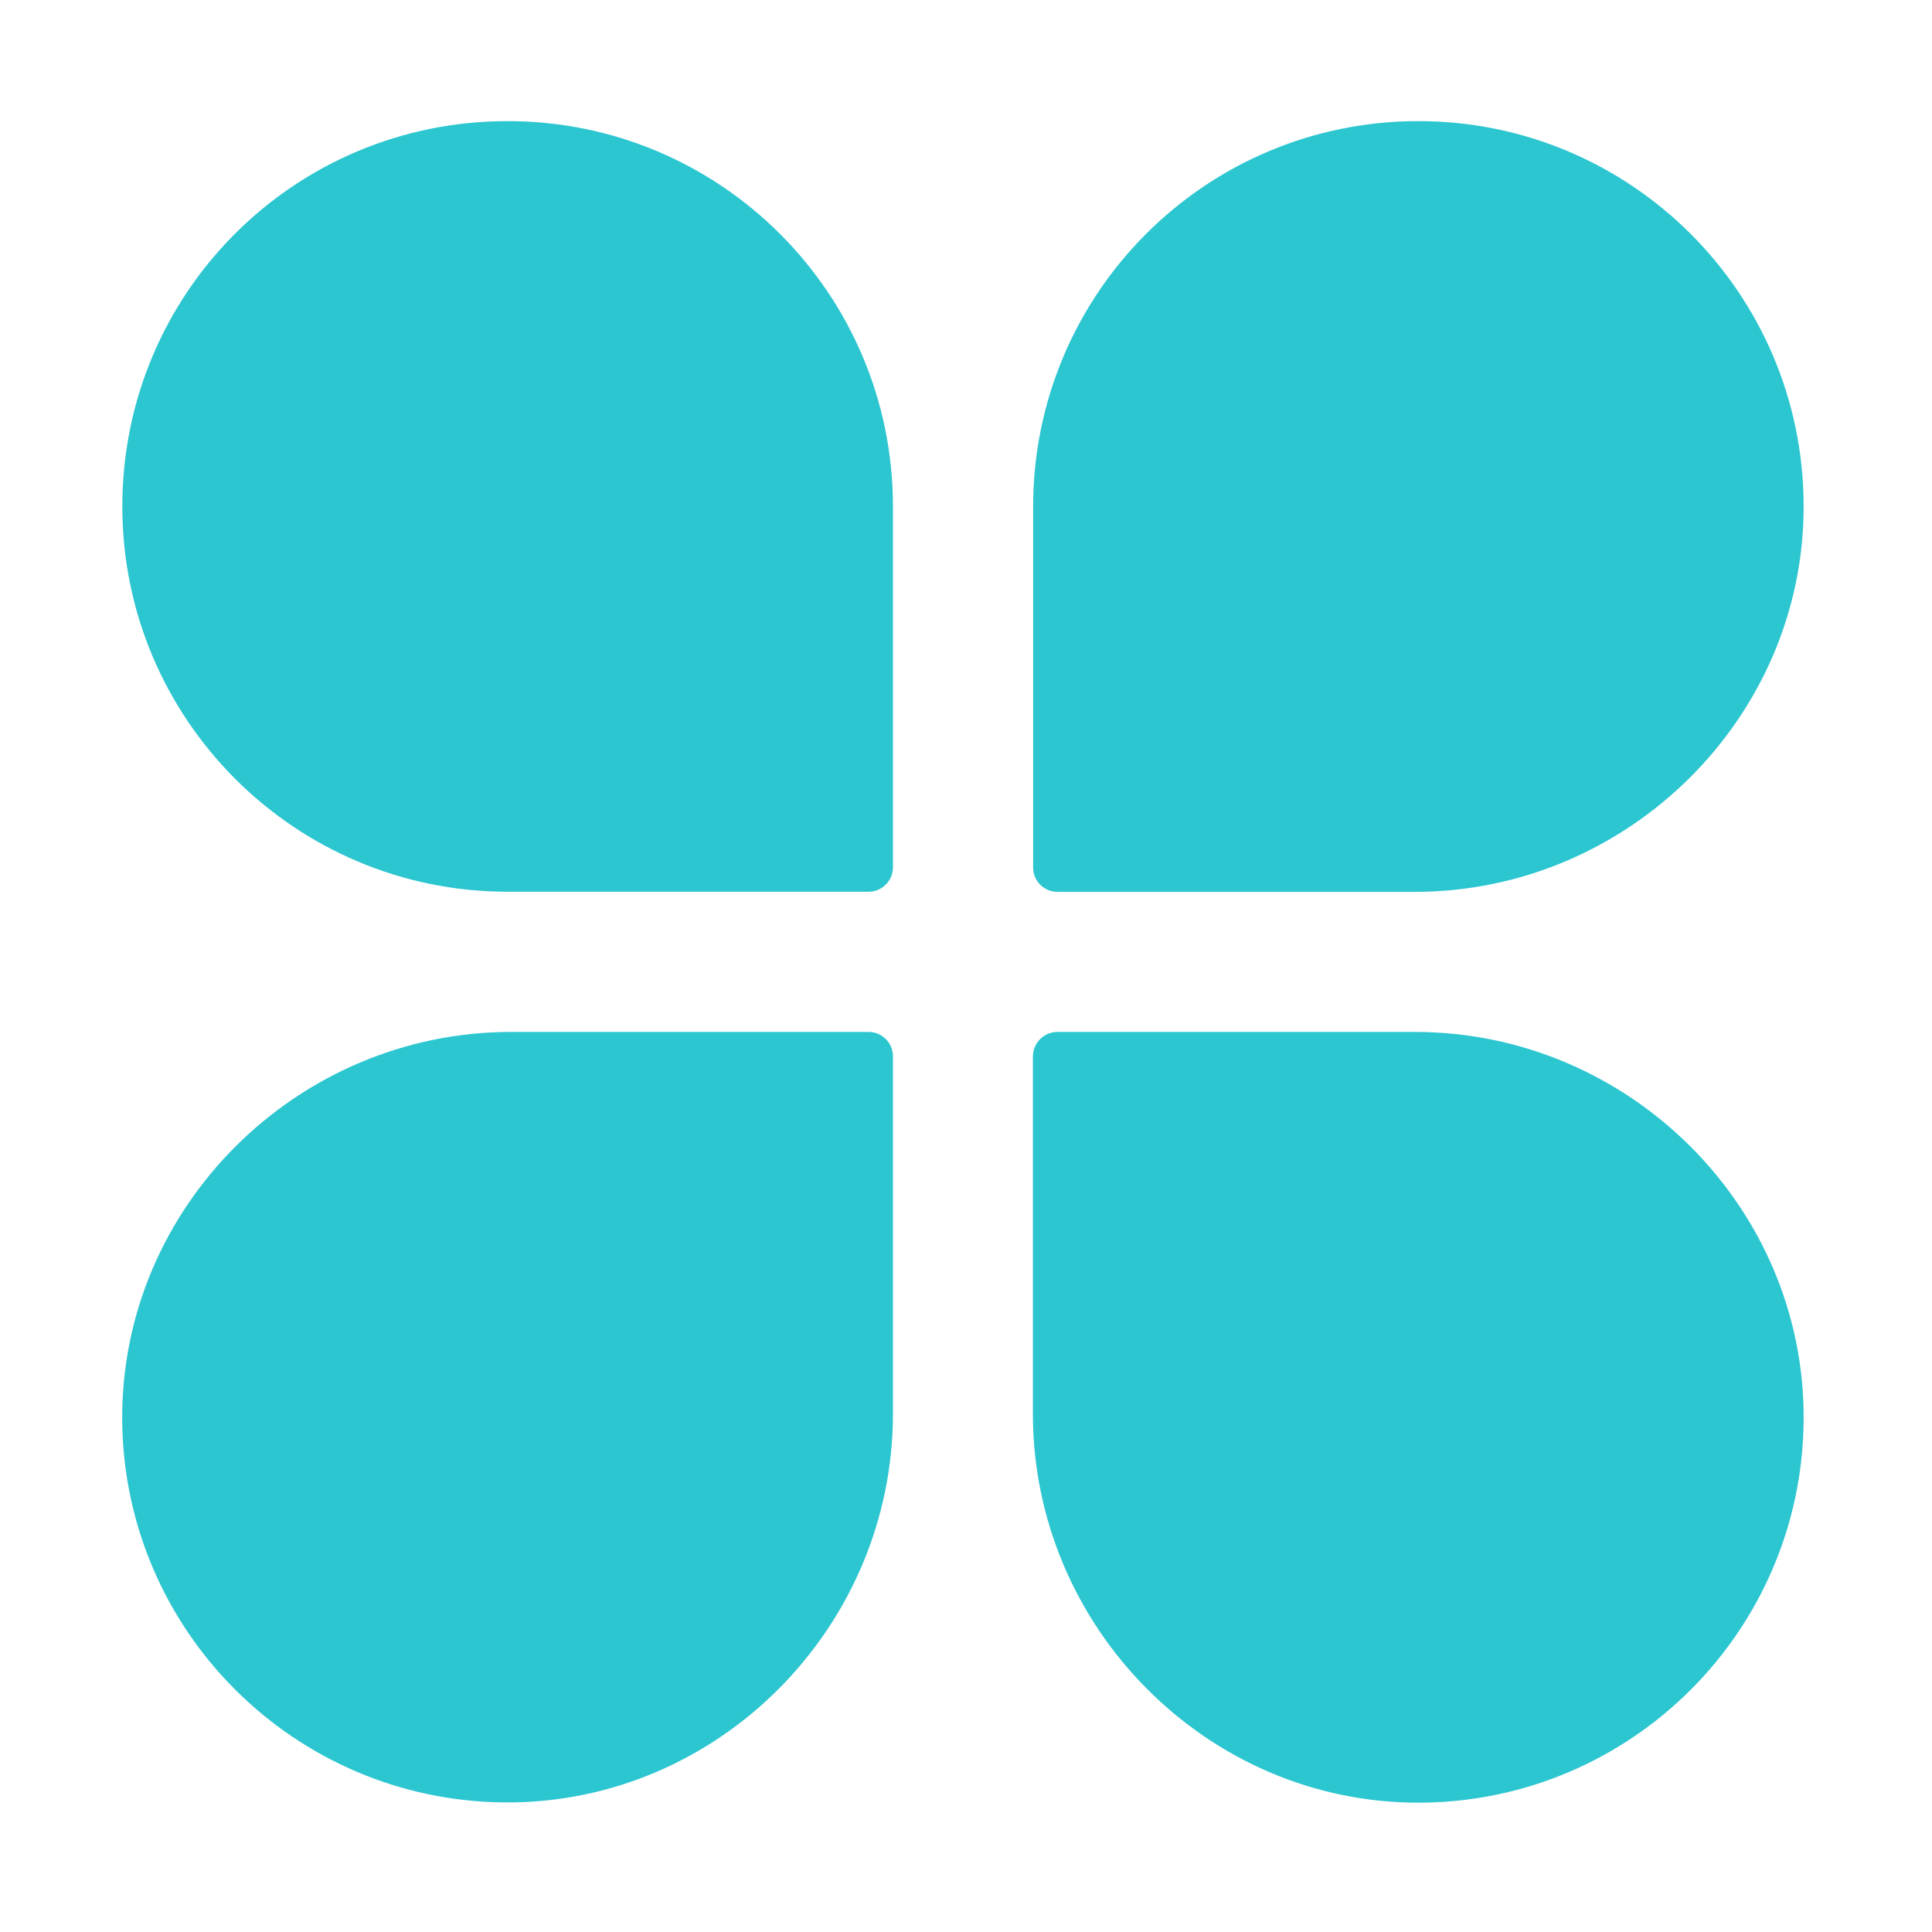
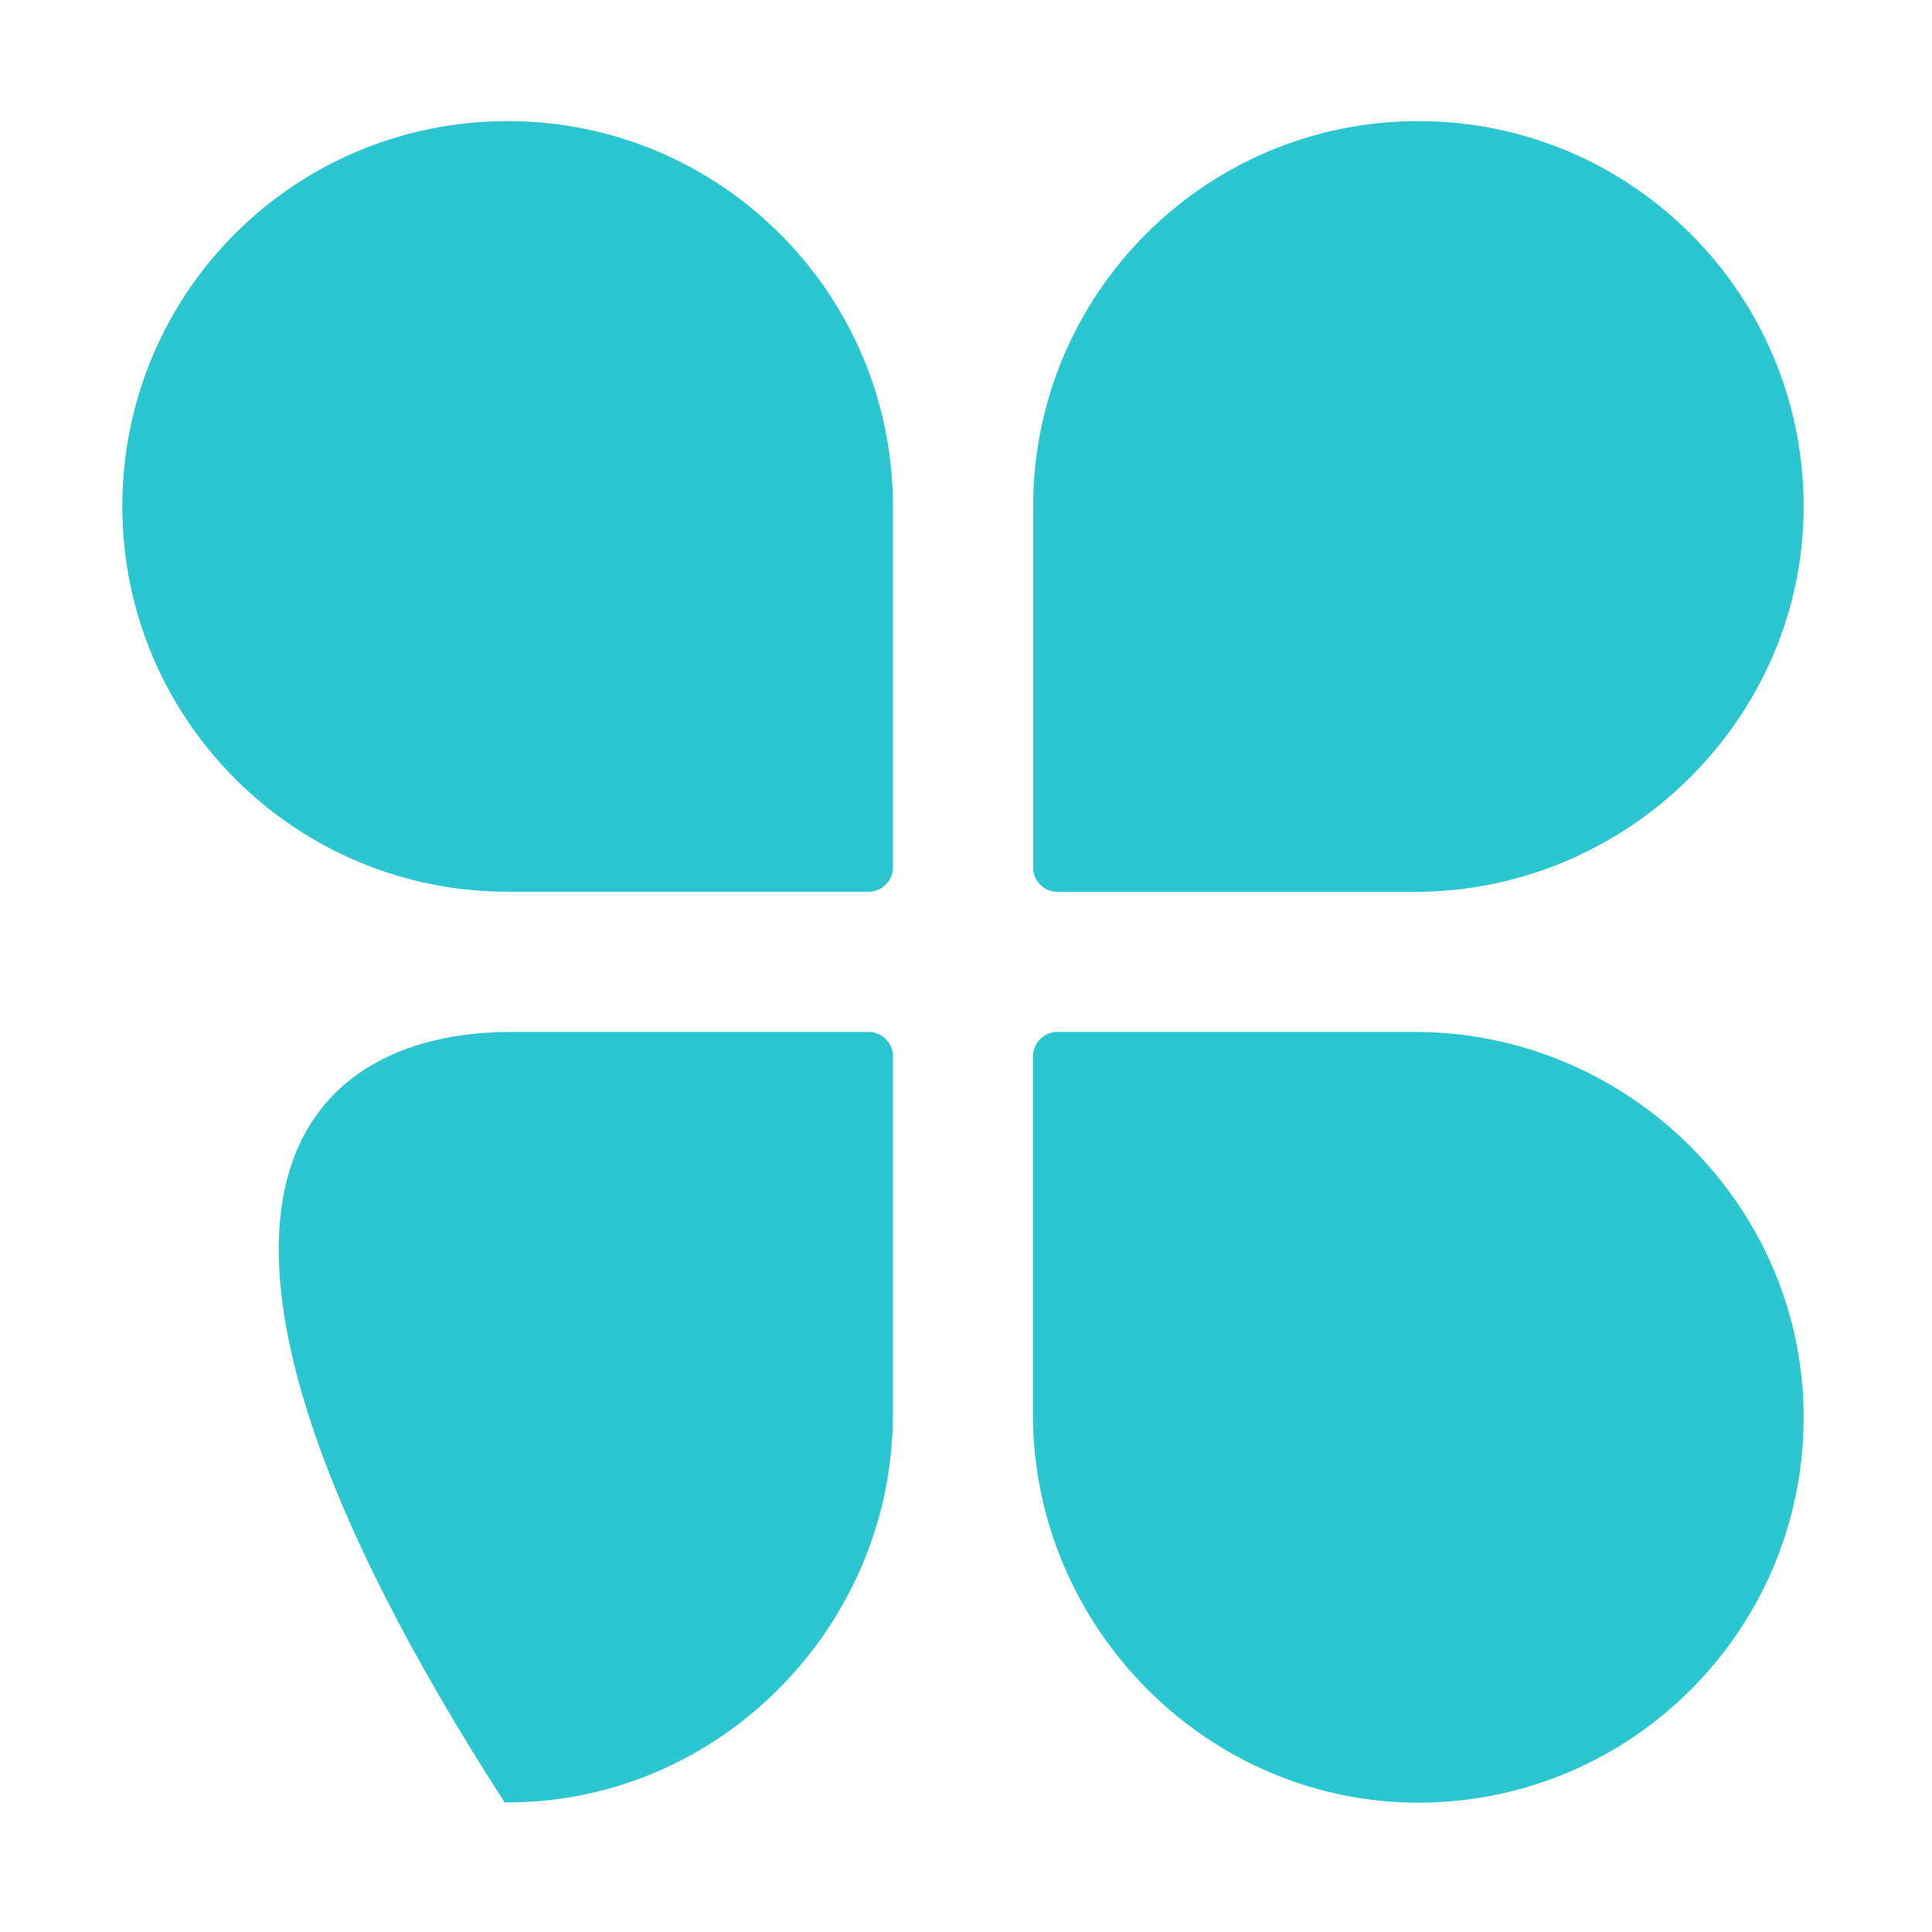
<svg xmlns="http://www.w3.org/2000/svg" width="16px" height="16px" viewBox="0 0 16 16" version="1.1">
  <title>Group</title>
  <desc>Created with Sketch.</desc>
  <g id="1" stroke="none" stroke-width="1" fill="none" fill-rule="evenodd">
    <g id="Group-24-Copy" transform="translate(0, -3)" fill="#2CC6D0" fill-rule="nonzero">
      <g id="Group" transform="translate(1, 4)">
-         <path d="M3.204,0.003 C4.967,0.003 6.395,1.433 6.395,3.194 L6.395,6.183 C6.395,6.294 6.304,6.385 6.193,6.385 L3.204,6.385 C1.441,6.385 0.013,4.955 0.013,3.194 C0.013,1.428 1.436,0.003 3.204,0.003 Z M3.233,7.546 L6.193,7.546 C6.304,7.546 6.395,7.636 6.395,7.747 L6.395,10.708 C6.395,12.476 4.947,13.94 3.179,13.927 C1.436,13.913 0.025,12.503 0.012,10.76 C-5.47825674e-15,8.993 1.464,7.546 3.233,7.546 Z M10.746,0.003 C12.506,0.003 13.934,1.429 13.937,3.189 C13.94,4.947 12.477,6.386 10.718,6.386 L7.757,6.386 C7.646,6.386 7.556,6.296 7.556,6.185 L7.556,3.196 C7.556,1.433 8.983,0.003 10.746,0.003 L10.746,0.003 Z M7.757,7.546 L10.718,7.546 C12.486,7.546 13.95,8.993 13.937,10.761 C13.924,12.504 12.513,13.915 10.77,13.929 C9.002,13.942 7.554,12.477 7.554,10.709 L7.554,7.747 C7.556,7.636 7.646,7.546 7.757,7.546 Z" id="Shape" />
+         <path d="M3.204,0.003 C4.967,0.003 6.395,1.433 6.395,3.194 L6.395,6.183 C6.395,6.294 6.304,6.385 6.193,6.385 L3.204,6.385 C1.441,6.385 0.013,4.955 0.013,3.194 C0.013,1.428 1.436,0.003 3.204,0.003 Z M3.233,7.546 L6.193,7.546 C6.304,7.546 6.395,7.636 6.395,7.747 L6.395,10.708 C6.395,12.476 4.947,13.94 3.179,13.927 C-5.47825674e-15,8.993 1.464,7.546 3.233,7.546 Z M10.746,0.003 C12.506,0.003 13.934,1.429 13.937,3.189 C13.94,4.947 12.477,6.386 10.718,6.386 L7.757,6.386 C7.646,6.386 7.556,6.296 7.556,6.185 L7.556,3.196 C7.556,1.433 8.983,0.003 10.746,0.003 L10.746,0.003 Z M7.757,7.546 L10.718,7.546 C12.486,7.546 13.95,8.993 13.937,10.761 C13.924,12.504 12.513,13.915 10.77,13.929 C9.002,13.942 7.554,12.477 7.554,10.709 L7.554,7.747 C7.556,7.636 7.646,7.546 7.757,7.546 Z" id="Shape" />
      </g>
    </g>
  </g>
</svg>